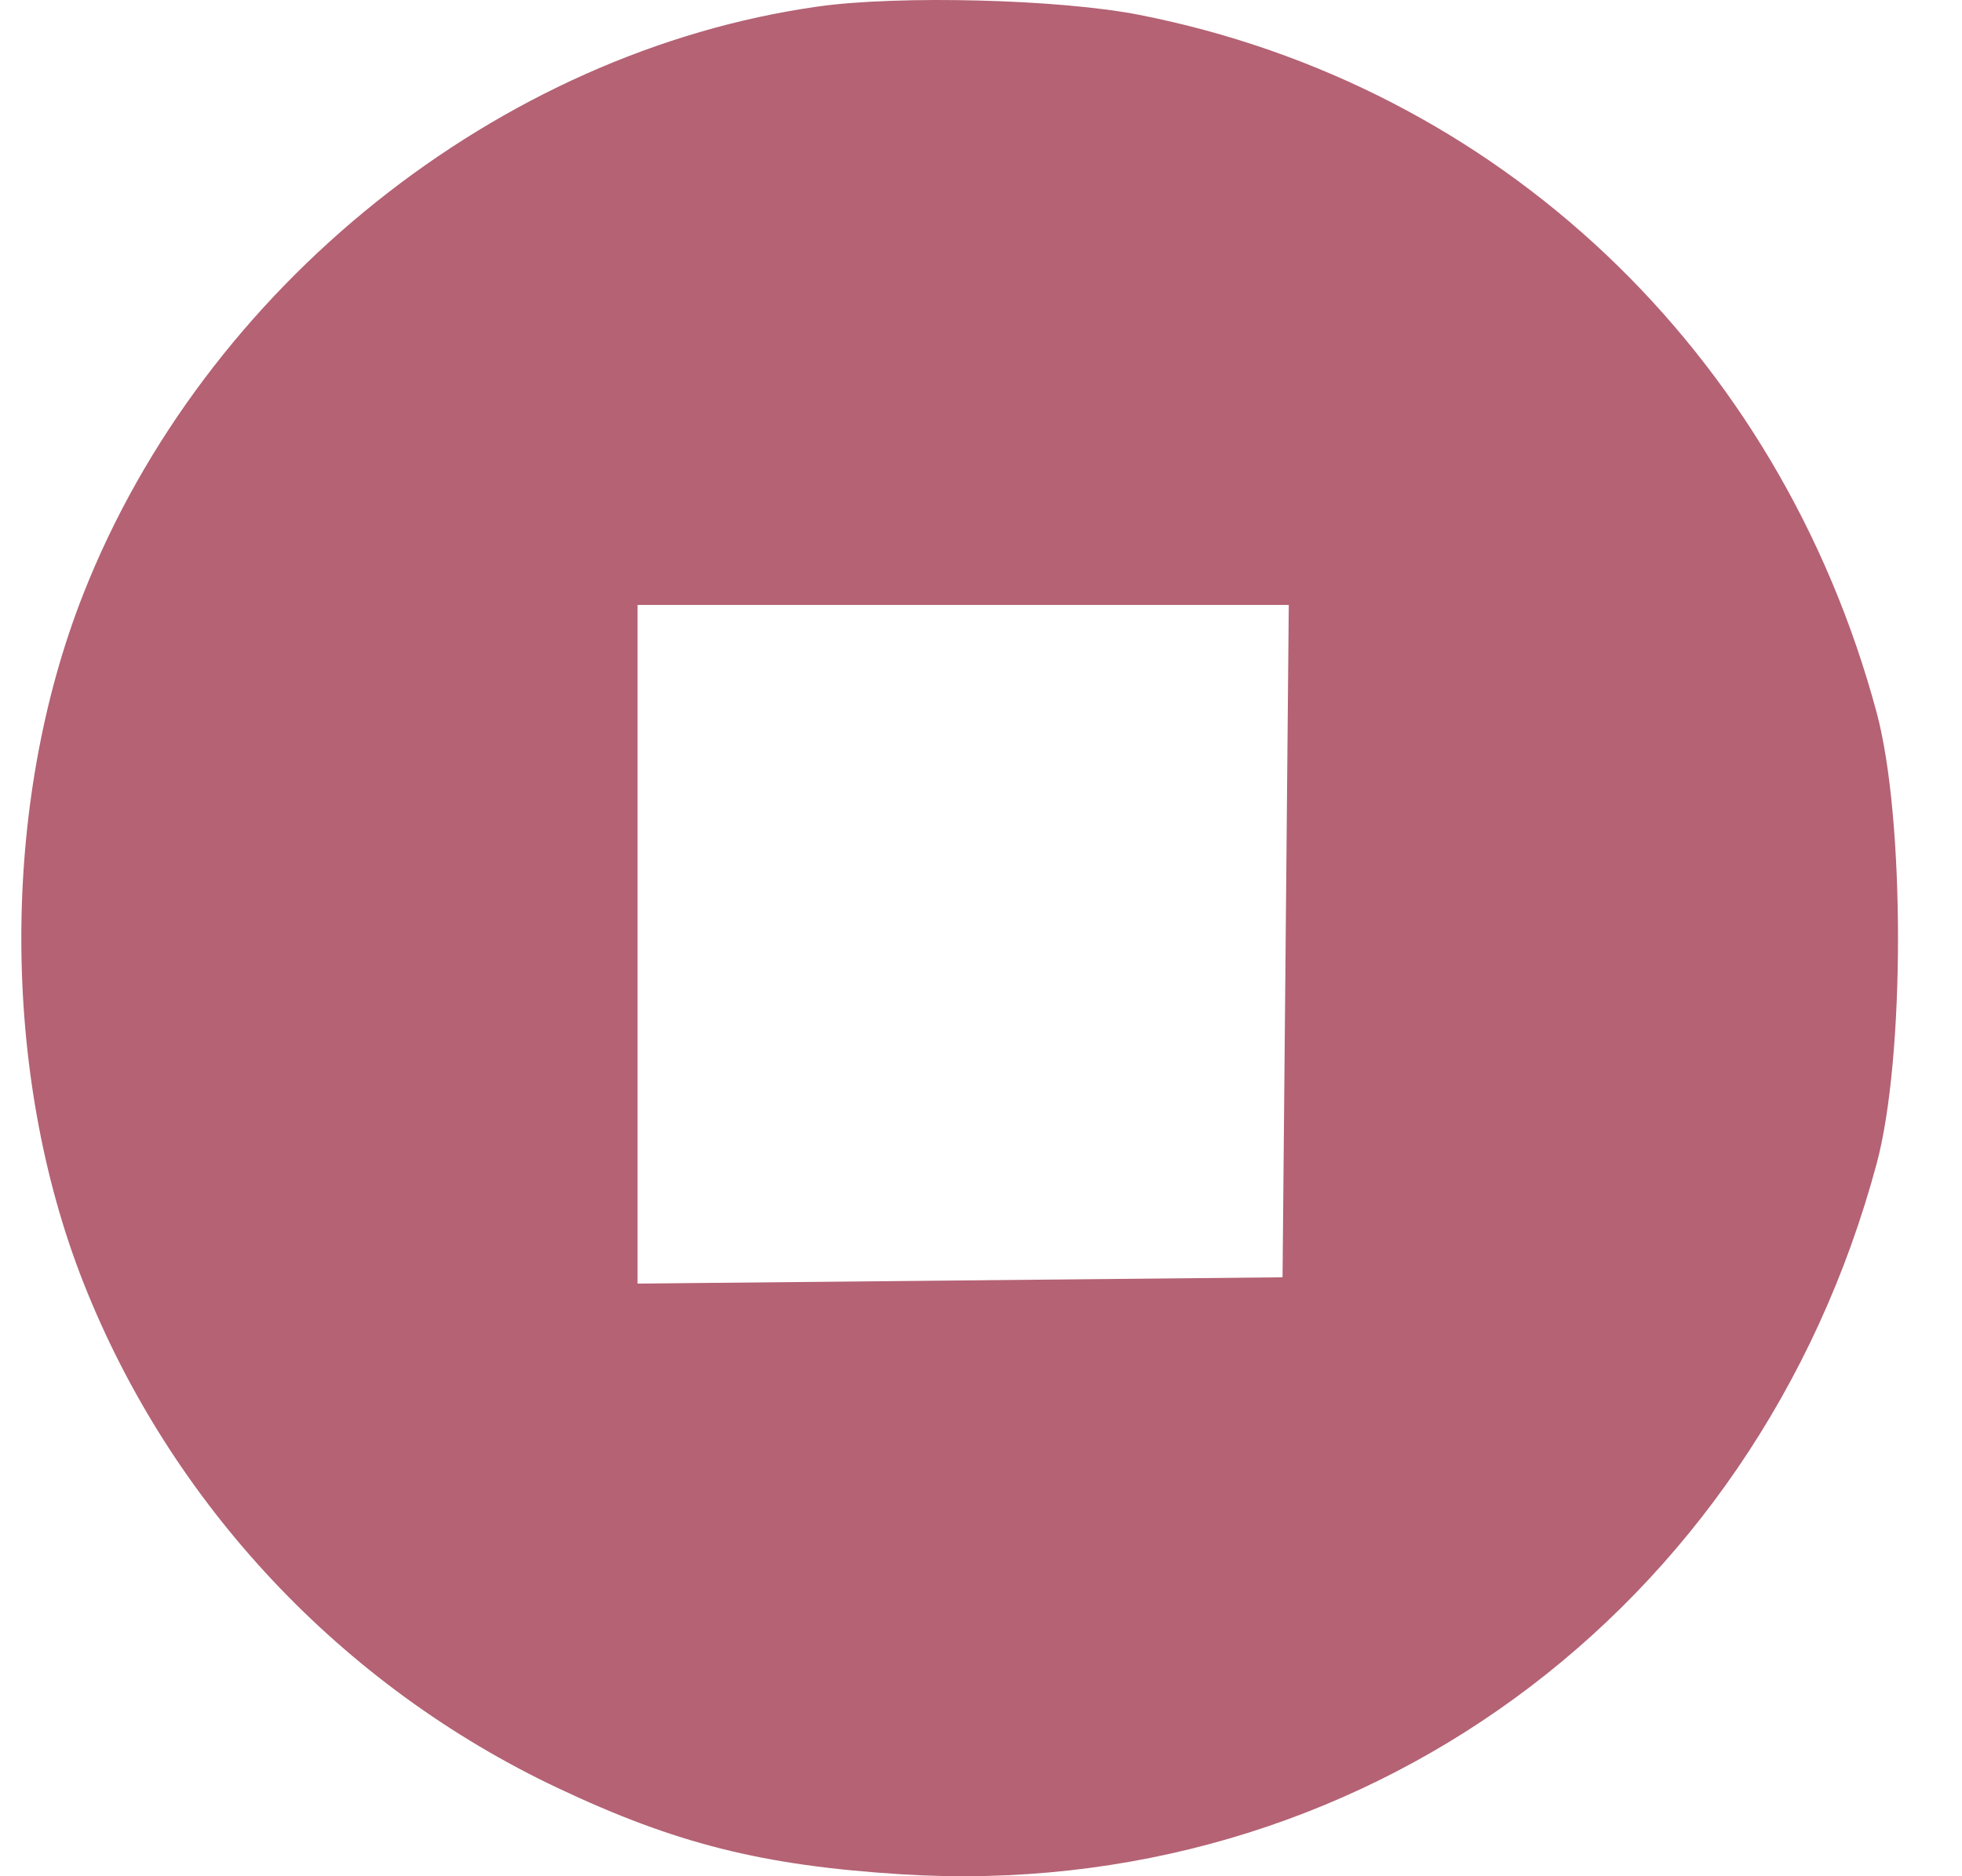
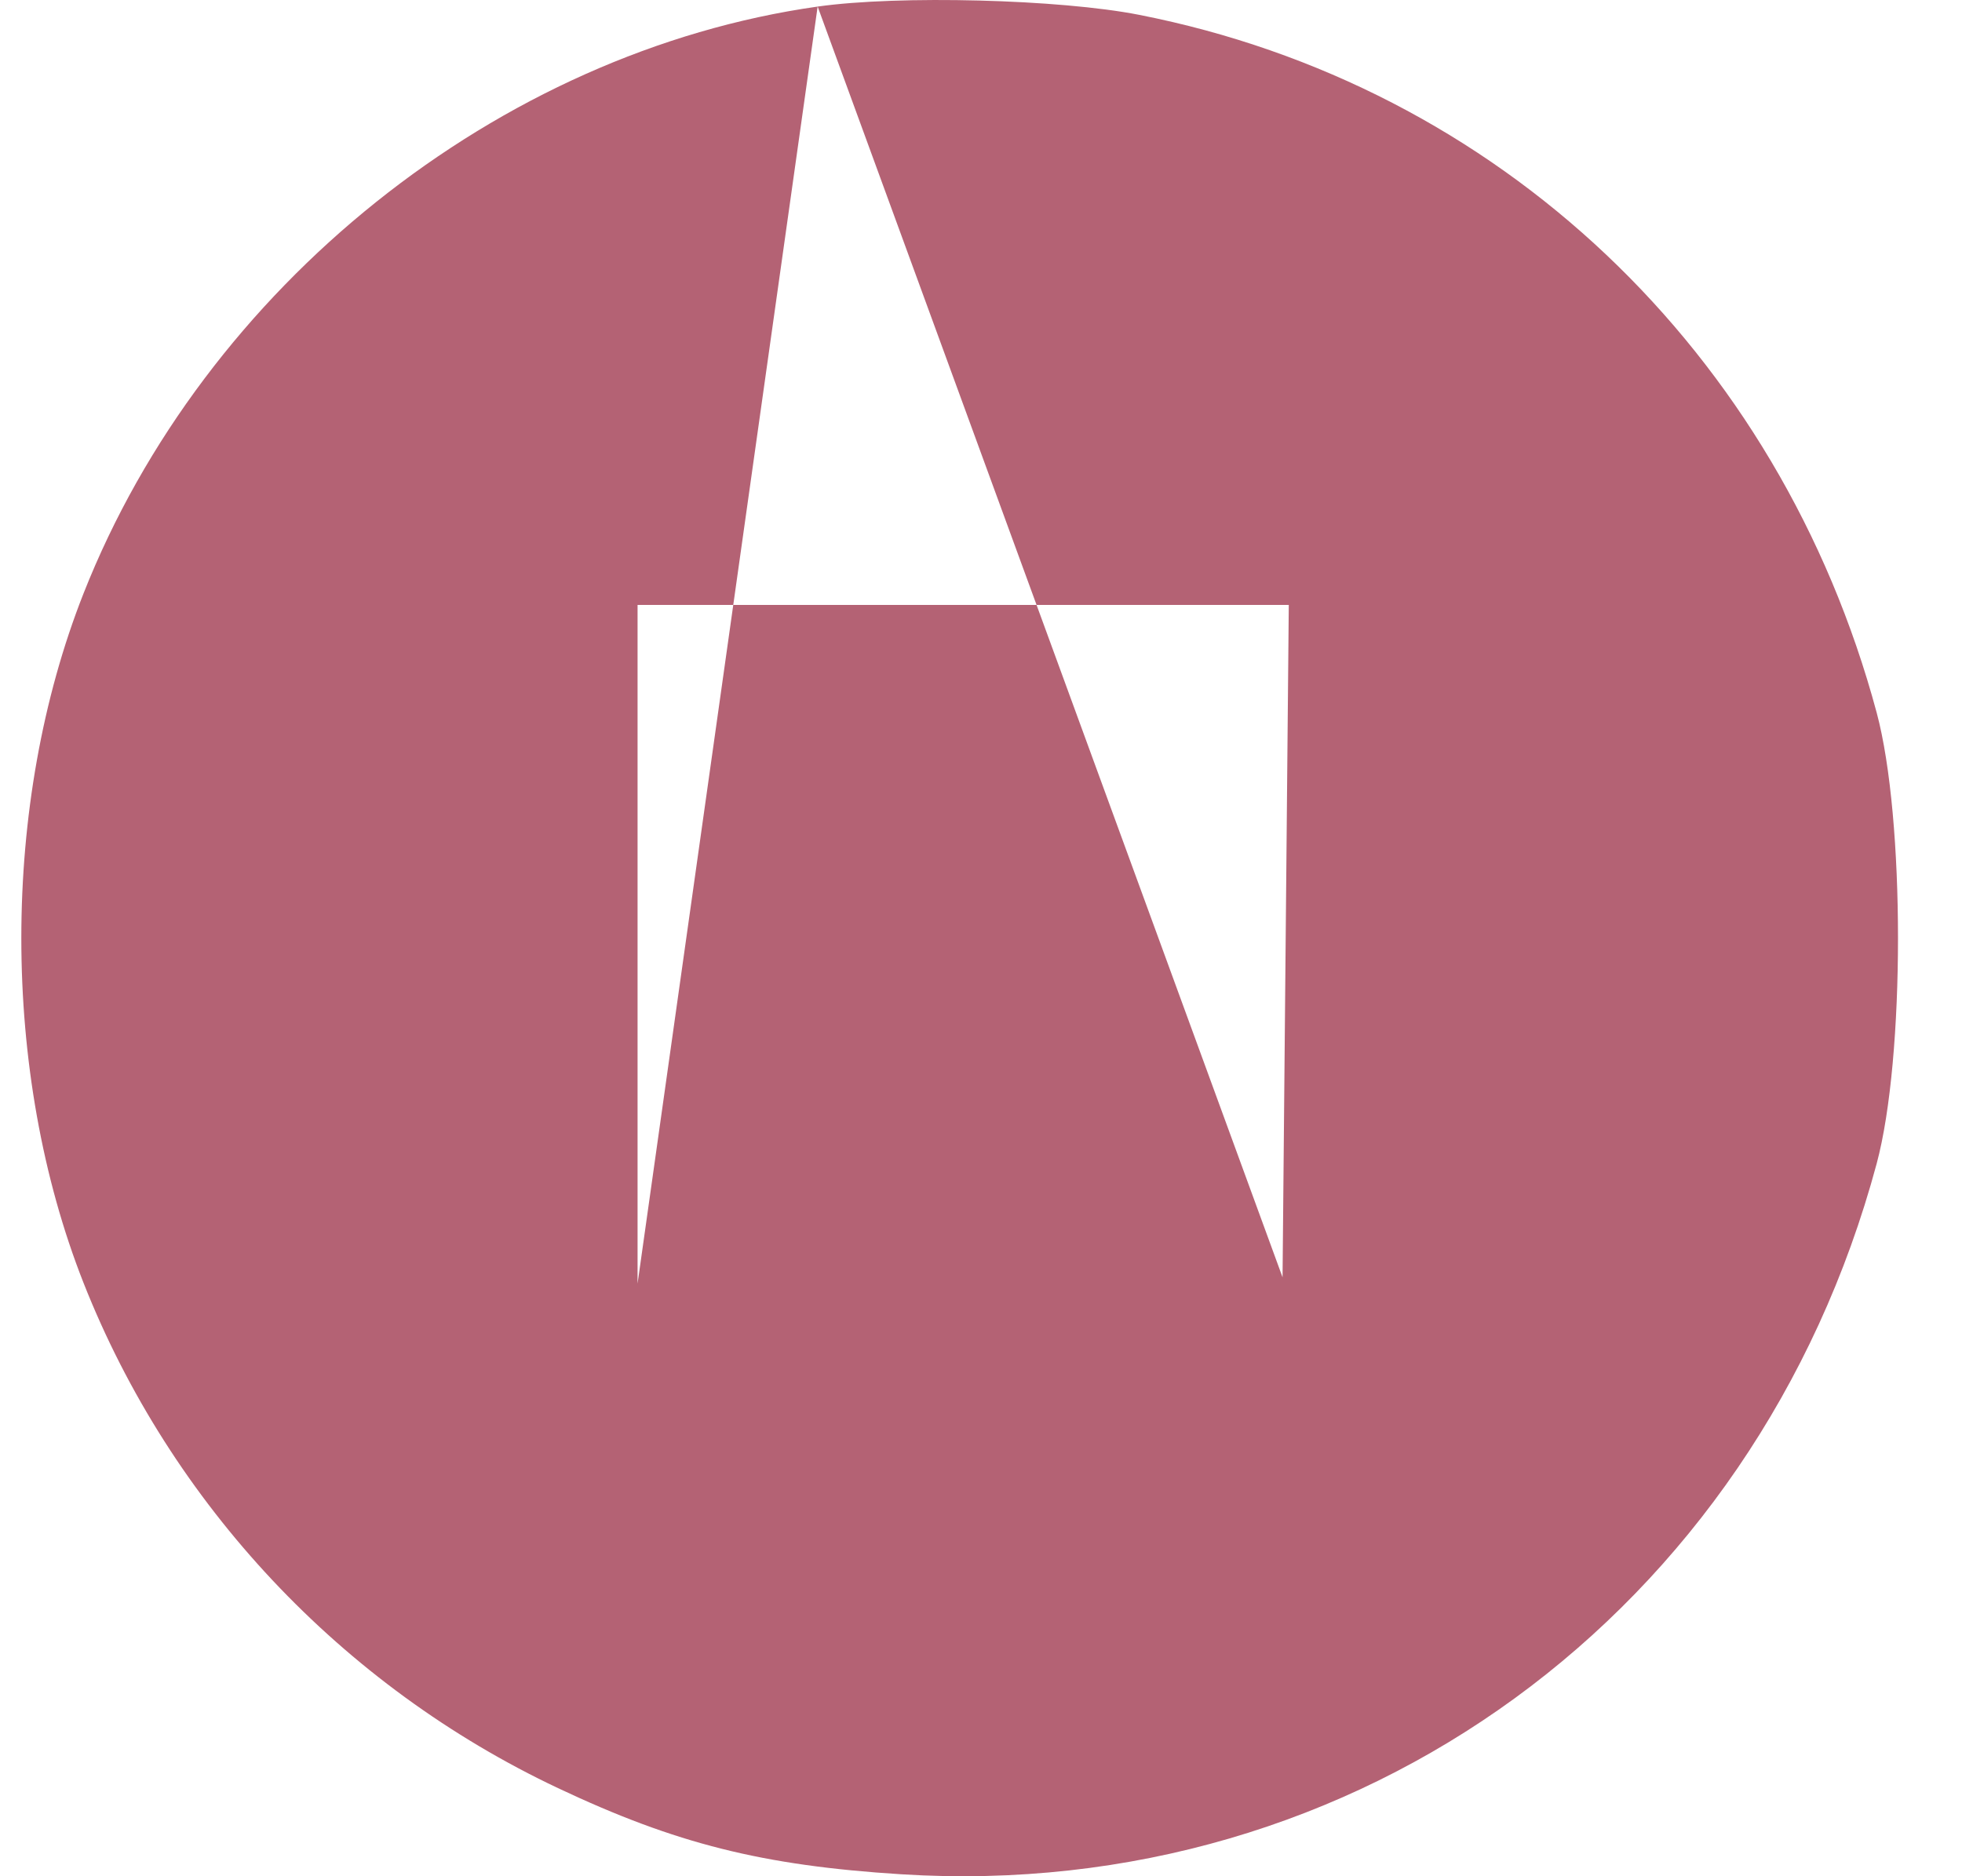
<svg xmlns="http://www.w3.org/2000/svg" width="23" height="22" viewBox="0 0 23 22" fill="none">
-   <path fill-rule="evenodd" clip-rule="evenodd" d="M9.585 0.077C5.843 0.607 2.398 3.361 0.979 6.959C0.007 9.423 0.007 12.577 0.979 15.042C2.002 17.635 4.005 19.769 6.542 20.967C7.922 21.619 8.941 21.875 10.565 21.977C15.916 22.314 20.584 18.912 22 13.643C22.333 12.402 22.333 9.598 22 8.357C20.861 4.12 17.567 1.002 13.354 0.174C12.425 -0.009 10.535 -0.058 9.585 0.077ZM15.035 14.977L7.474 15.051V7.093H15.108L15.035 14.977Z" fill="#B46274" />
+   <path fill-rule="evenodd" clip-rule="evenodd" d="M9.585 0.077C5.843 0.607 2.398 3.361 0.979 6.959C0.007 9.423 0.007 12.577 0.979 15.042C2.002 17.635 4.005 19.769 6.542 20.967C7.922 21.619 8.941 21.875 10.565 21.977C15.916 22.314 20.584 18.912 22 13.643C22.333 12.402 22.333 9.598 22 8.357C20.861 4.12 17.567 1.002 13.354 0.174C12.425 -0.009 10.535 -0.058 9.585 0.077ZL7.474 15.051V7.093H15.108L15.035 14.977Z" fill="#B46274" />
</svg>